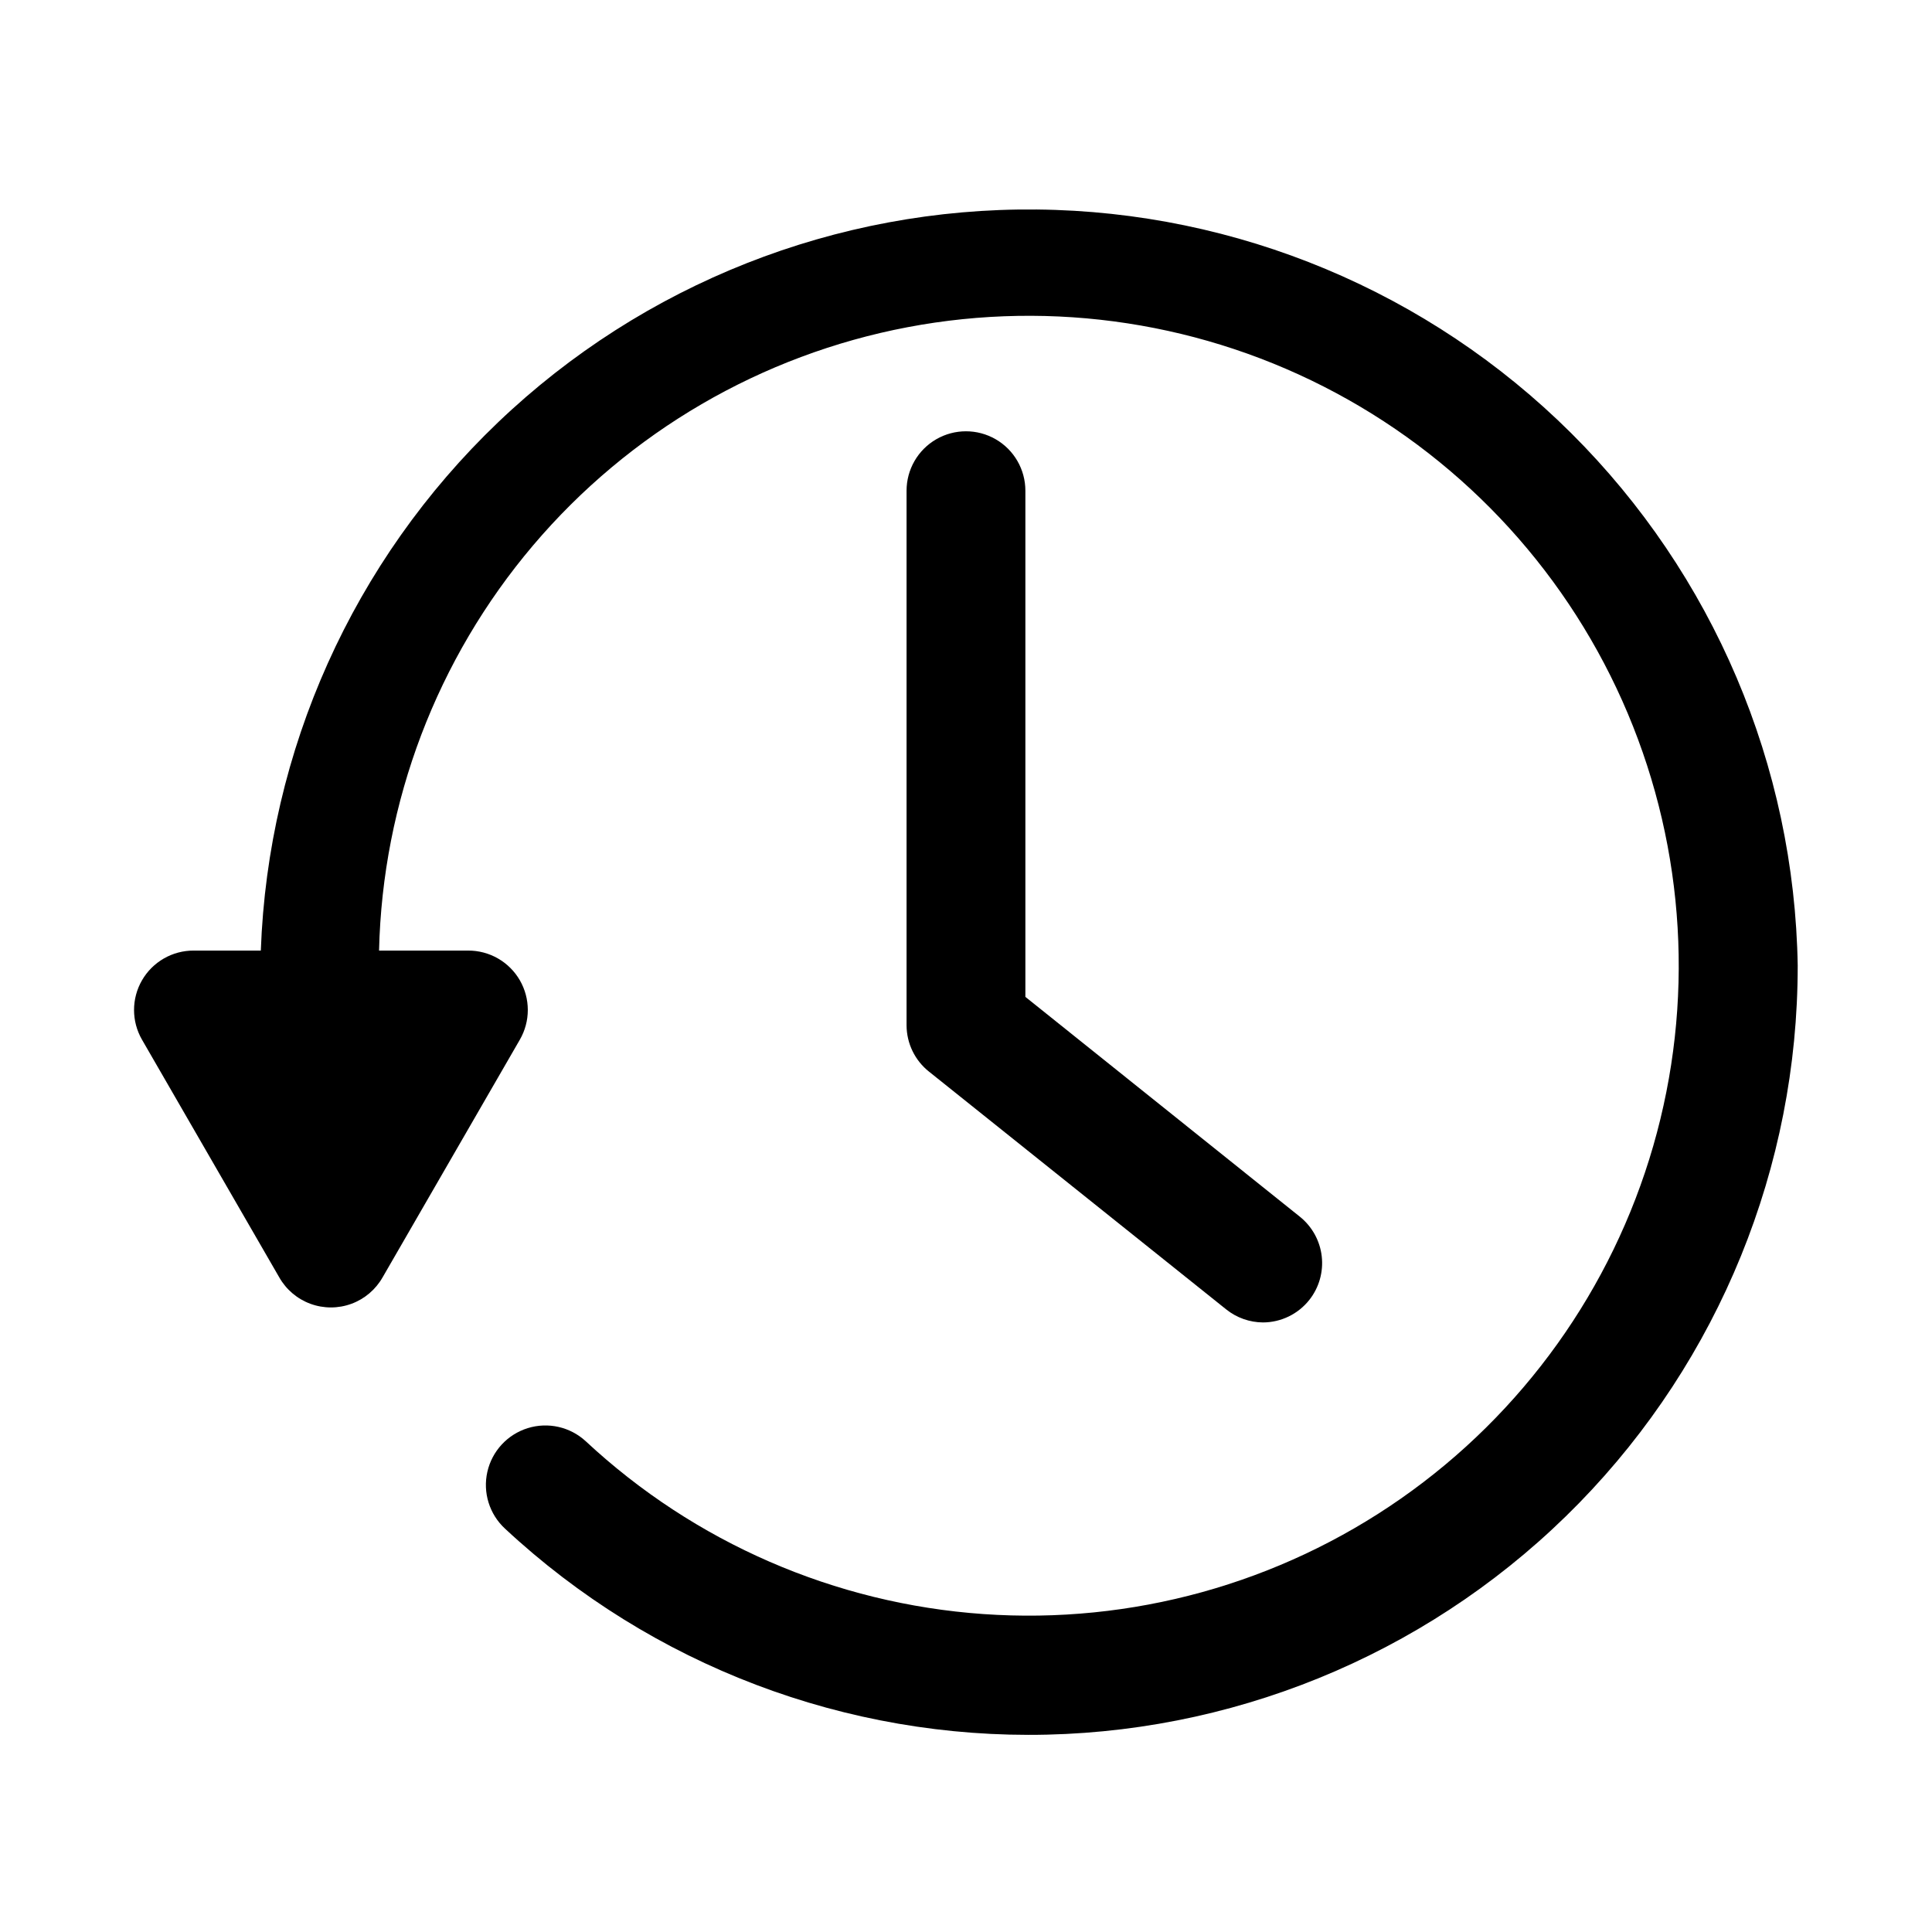
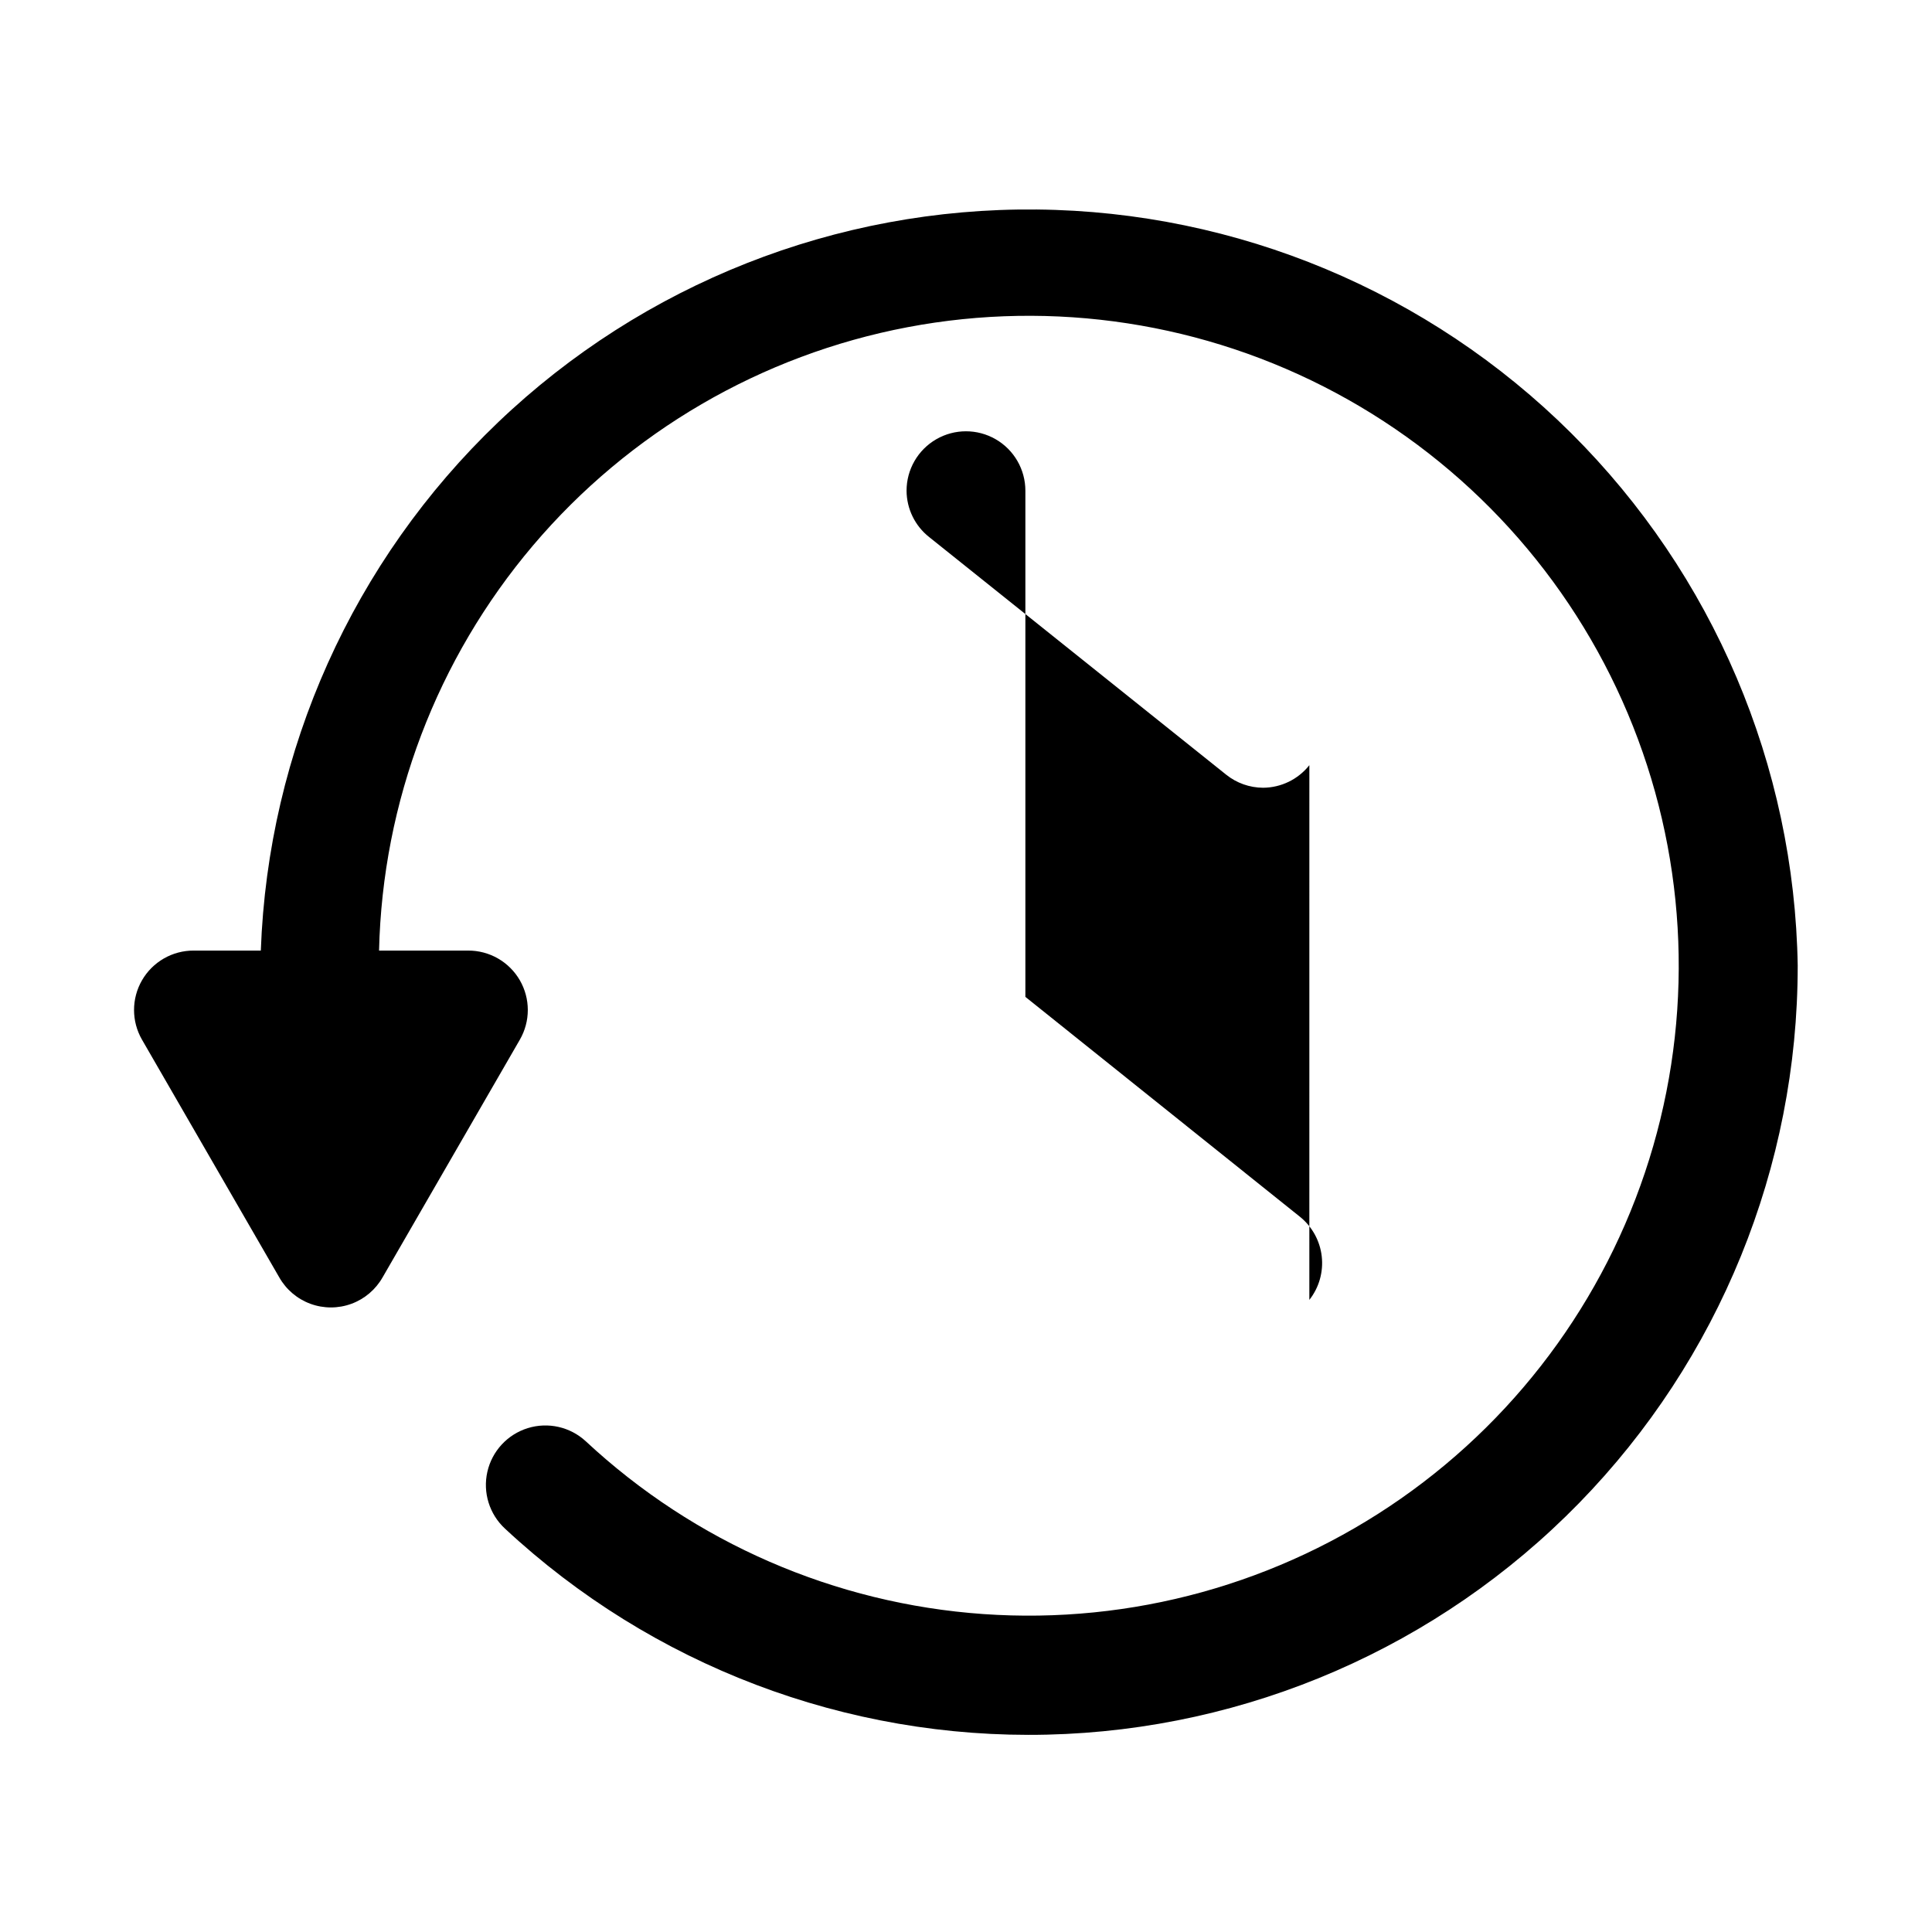
<svg xmlns="http://www.w3.org/2000/svg" fill="#000000" width="800px" height="800px" version="1.1" viewBox="144 144 512 512">
-   <path d="m620.41 400c0.008 53.199-20.797 104.29-57.965 142.36-37.172 38.066-87.754 60.078-140.94 61.34-53.188 1.258-104.75-18.34-143.68-54.602-4.133-3.824-5.914-9.562-4.668-15.059 1.246-5.492 5.328-9.902 10.707-11.57 5.379-1.668 11.238-0.34 15.375 3.484 28.836 26.867 66.02 43.031 105.34 45.789 39.32 2.762 78.395-8.043 110.7-30.617 32.312-22.57 55.906-55.543 66.84-93.41 10.938-37.867 8.555-78.34-6.75-114.66-15.301-36.324-42.598-66.297-77.336-84.922-34.734-18.625-74.809-24.773-113.53-17.422-38.723 7.356-73.75 27.77-99.238 57.832-25.488 30.066-39.895 67.961-40.812 107.37h23.617-0.004c2.773-0.012 5.504 0.711 7.91 2.094 2.402 1.383 4.402 3.375 5.789 5.777 1.379 2.394 2.109 5.109 2.109 7.871 0 2.766-0.73 5.481-2.109 7.871l-36.367 62.977h-0.004c-1.84 3.246-4.769 5.734-8.273 7.019-3.5 1.285-7.344 1.285-10.848 0-3.5-1.285-6.434-3.773-8.273-7.019l-36.367-62.977c-2.812-4.871-2.812-10.871 0-15.742 1.387-2.402 3.383-4.394 5.789-5.777s5.133-2.106 7.906-2.094h17.793c1.91-53.086 24.477-103.32 62.891-140.01 38.414-36.688 89.637-56.918 142.75-56.383 53.113 0.531 103.92 21.789 141.59 59.238 37.668 37.453 59.219 88.133 60.062 141.25zm-129.42 88.48h0.004c2.574-3.262 3.754-7.41 3.281-11.539s-2.559-7.906-5.801-10.504l-72.738-58.254v-134.14c0-5.625-3-10.824-7.871-13.637s-10.875-2.812-15.746 0-7.871 8.012-7.871 13.637v141.7c0.023 4.789 2.223 9.312 5.984 12.281l78.719 62.977c2.769 2.223 6.211 3.441 9.762 3.461 4.789-0.02 9.309-2.223 12.281-5.981z" />
+   <path d="m620.41 400c0.008 53.199-20.797 104.29-57.965 142.36-37.172 38.066-87.754 60.078-140.94 61.34-53.188 1.258-104.75-18.34-143.68-54.602-4.133-3.824-5.914-9.562-4.668-15.059 1.246-5.492 5.328-9.902 10.707-11.57 5.379-1.668 11.238-0.34 15.375 3.484 28.836 26.867 66.02 43.031 105.34 45.789 39.32 2.762 78.395-8.043 110.7-30.617 32.312-22.57 55.906-55.543 66.84-93.41 10.938-37.867 8.555-78.34-6.75-114.66-15.301-36.324-42.598-66.297-77.336-84.922-34.734-18.625-74.809-24.773-113.53-17.422-38.723 7.356-73.75 27.77-99.238 57.832-25.488 30.066-39.895 67.961-40.812 107.37h23.617-0.004c2.773-0.012 5.504 0.711 7.91 2.094 2.402 1.383 4.402 3.375 5.789 5.777 1.379 2.394 2.109 5.109 2.109 7.871 0 2.766-0.73 5.481-2.109 7.871l-36.367 62.977h-0.004c-1.84 3.246-4.769 5.734-8.273 7.019-3.5 1.285-7.344 1.285-10.848 0-3.5-1.285-6.434-3.773-8.273-7.019l-36.367-62.977c-2.812-4.871-2.812-10.871 0-15.742 1.387-2.402 3.383-4.394 5.789-5.777s5.133-2.106 7.906-2.094h17.793c1.91-53.086 24.477-103.32 62.891-140.01 38.414-36.688 89.637-56.918 142.75-56.383 53.113 0.531 103.92 21.789 141.59 59.238 37.668 37.453 59.219 88.133 60.062 141.25zm-129.42 88.48h0.004c2.574-3.262 3.754-7.41 3.281-11.539s-2.559-7.906-5.801-10.504l-72.738-58.254v-134.14c0-5.625-3-10.824-7.871-13.637s-10.875-2.812-15.746 0-7.871 8.012-7.871 13.637c0.023 4.789 2.223 9.312 5.984 12.281l78.719 62.977c2.769 2.223 6.211 3.441 9.762 3.461 4.789-0.02 9.309-2.223 12.281-5.981z" />
</svg>